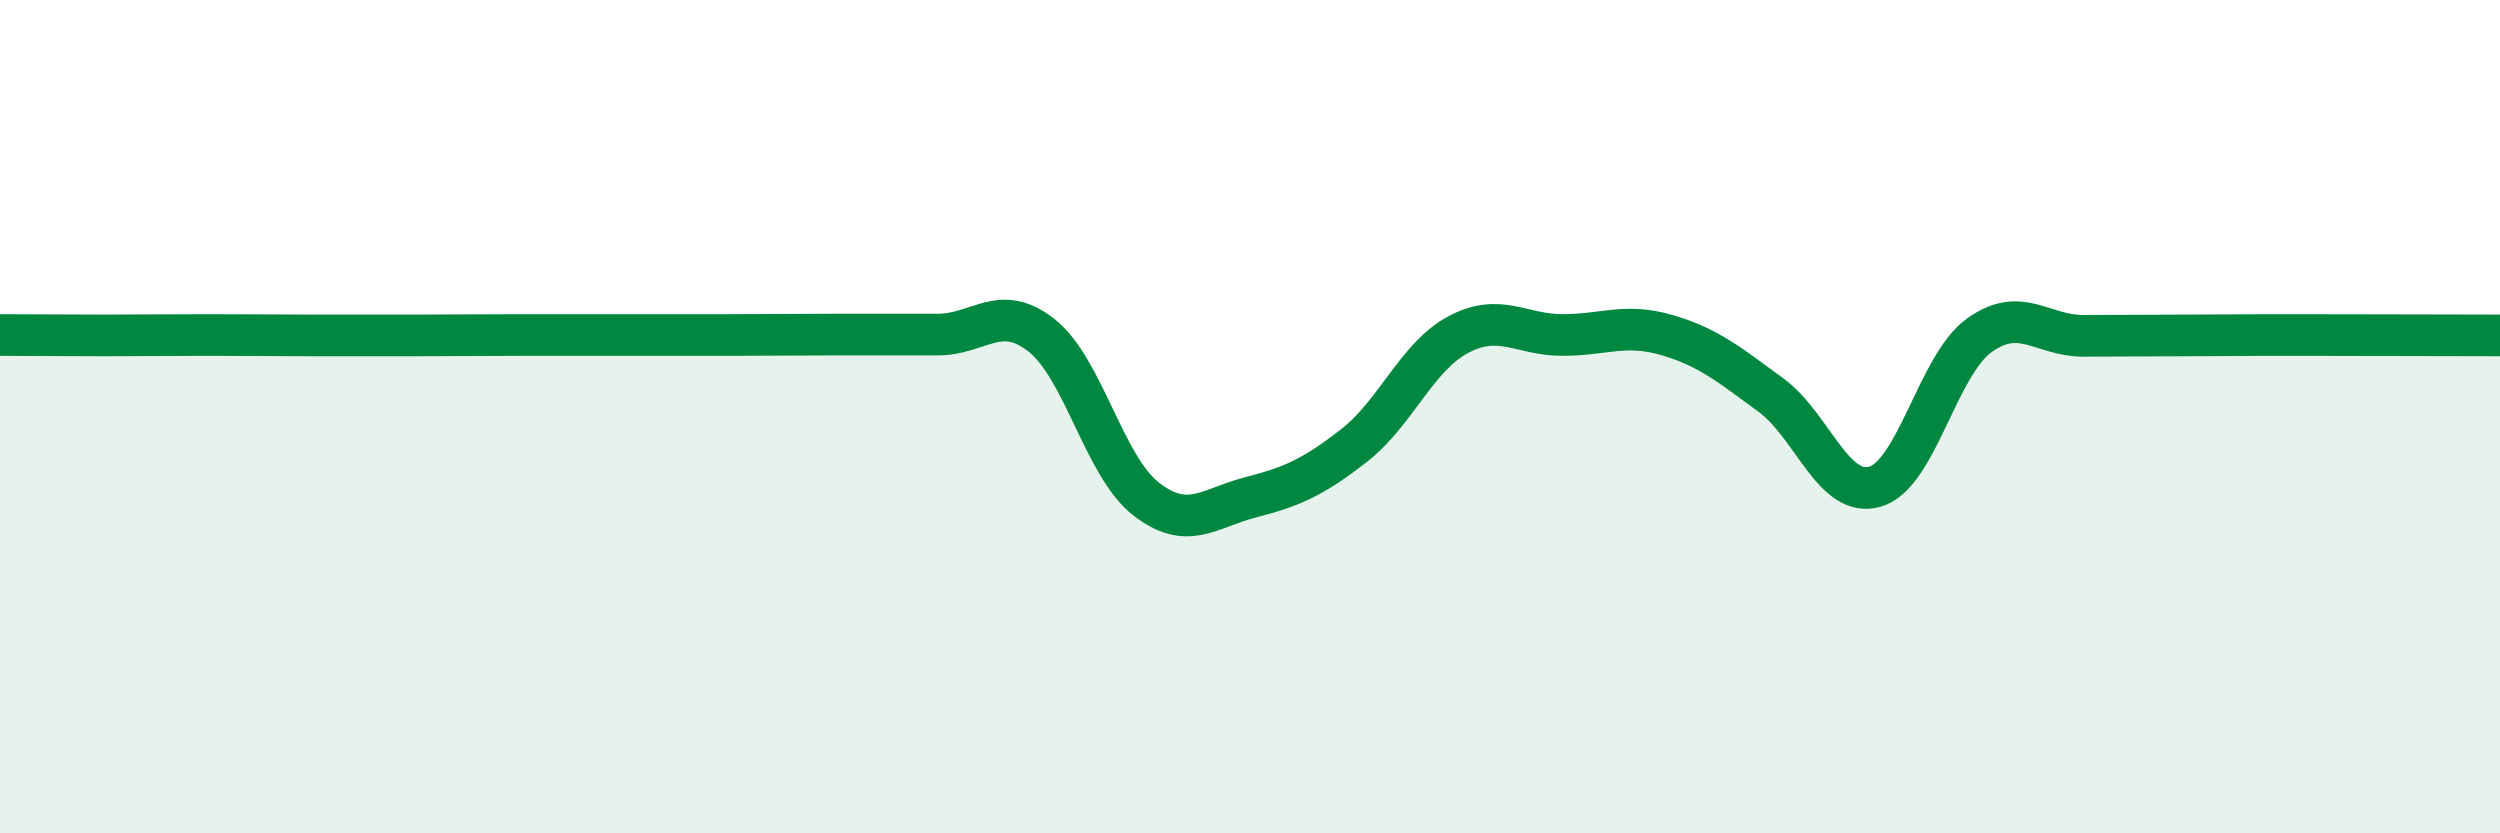
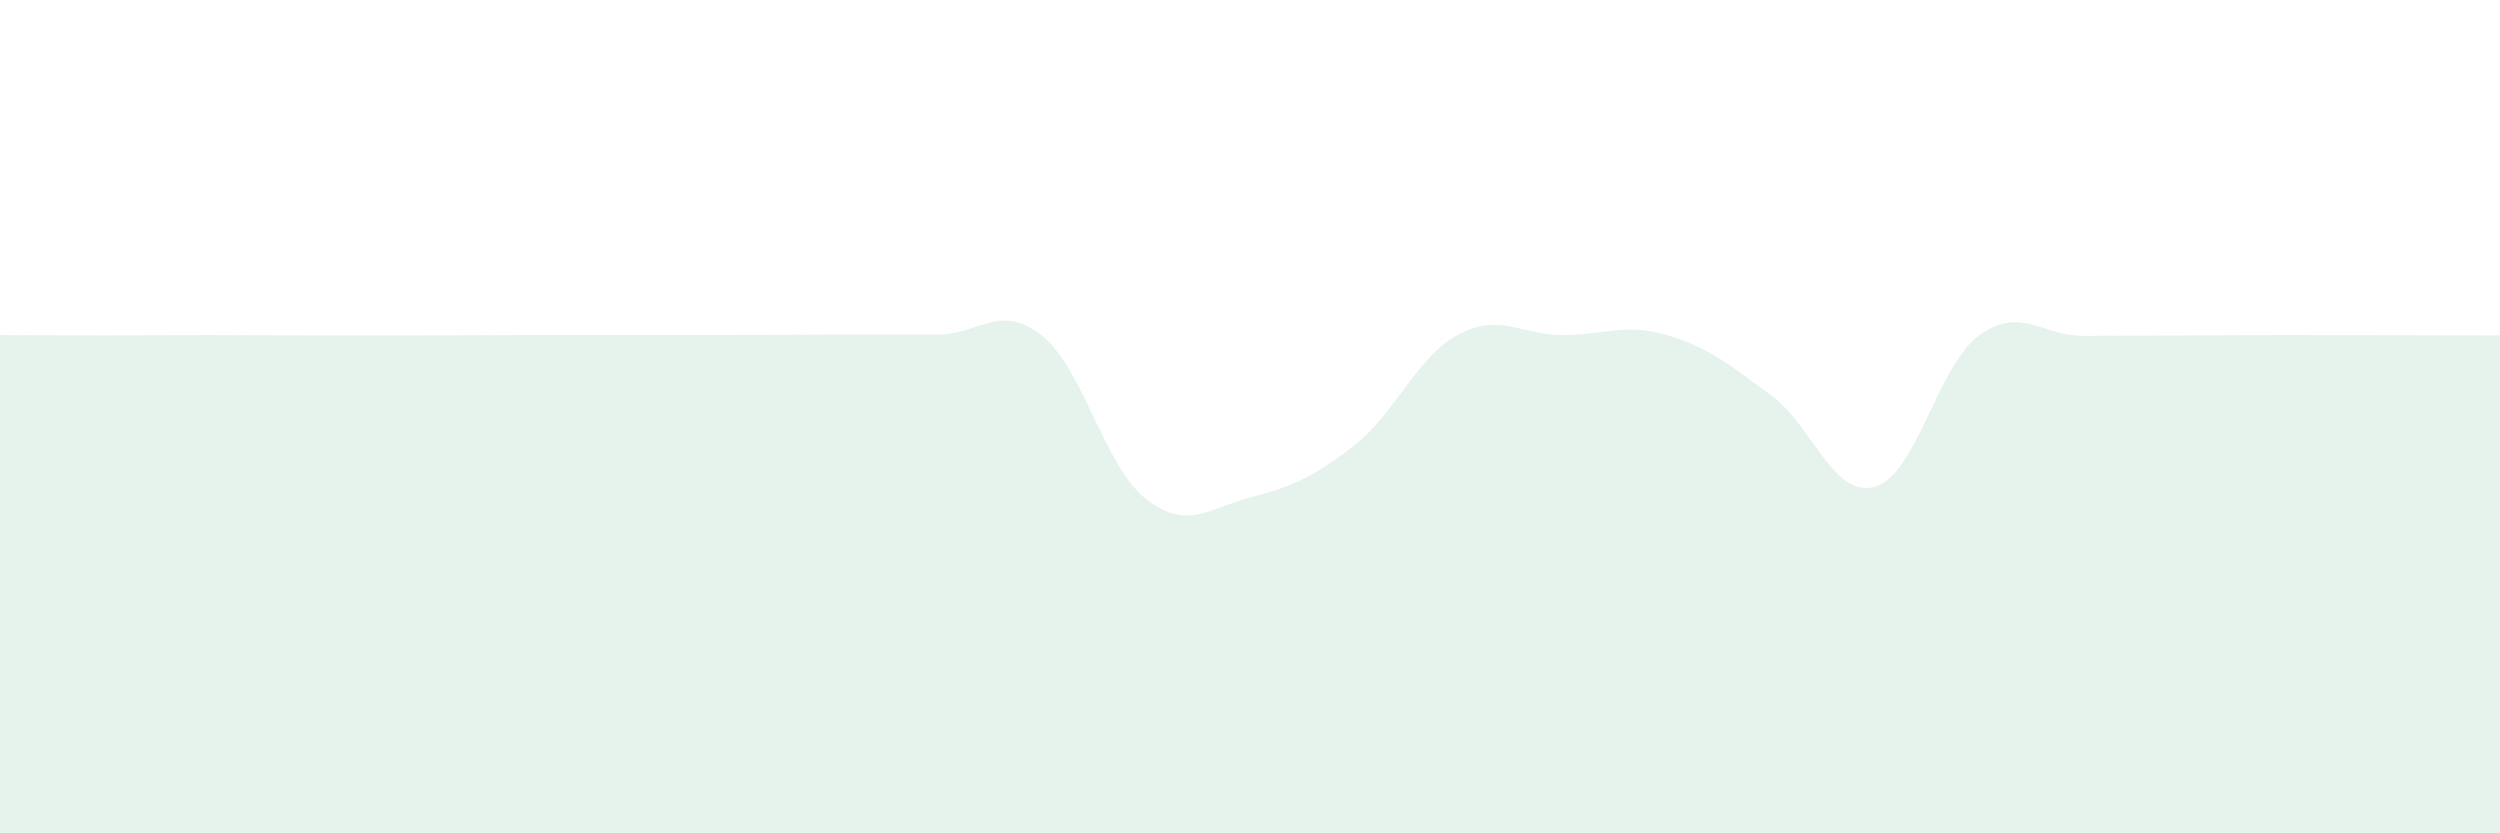
<svg xmlns="http://www.w3.org/2000/svg" width="60" height="20" viewBox="0 0 60 20">
  <path d="M 0,8.04 C 0.5,8.04 1.5,8.05 2.5,8.05 C 3.5,8.05 4,8.04 5,8.04 C 6,8.04 6.5,8.05 7.5,8.05 C 8.5,8.05 9,8.05 10,8.05 C 11,8.05 11.5,8.04 12.5,8.04 C 13.5,8.04 14,8.04 15,8.04 C 16,8.04 16.5,8.04 17.5,8.04 C 18.5,8.04 19,8.03 20,8.03 C 21,8.03 21.5,8.03 22.5,8.03 C 23.5,8.03 24,7.26 25,8.05 C 26,8.84 26.5,11.19 27.5,11.97 C 28.5,12.75 29,12.2 30,11.94 C 31,11.68 31.5,11.47 32.5,10.69 C 33.5,9.91 34,8.56 35,8.03 C 36,7.5 36.5,8.04 37.5,8.04 C 38.5,8.04 39,7.75 40,8.04 C 41,8.33 41.5,8.75 42.5,9.48 C 43.5,10.21 44,11.97 45,11.68 C 46,11.39 46.5,8.77 47.5,8.05 C 48.5,7.33 49,8.06 50,8.06 C 51,8.06 51.5,8.05 52.5,8.05 C 53.5,8.05 53.5,8.04 55,8.04 C 56.5,8.04 59,8.05 60,8.05L60 20L0 20Z" fill="#008740" opacity="0.1" stroke-linecap="round" stroke-linejoin="round" />
-   <path d="M 0,8.04 C 0.5,8.04 1.5,8.05 2.5,8.05 C 3.5,8.05 4,8.04 5,8.04 C 6,8.04 6.5,8.05 7.5,8.05 C 8.5,8.05 9,8.05 10,8.05 C 11,8.05 11.5,8.04 12.5,8.04 C 13.5,8.04 14,8.04 15,8.04 C 16,8.04 16.5,8.04 17.5,8.04 C 18.5,8.04 19,8.03 20,8.03 C 21,8.03 21.5,8.03 22.5,8.03 C 23.5,8.03 24,7.26 25,8.05 C 26,8.84 26.5,11.19 27.5,11.97 C 28.5,12.75 29,12.2 30,11.94 C 31,11.68 31.5,11.47 32.5,10.69 C 33.5,9.91 34,8.56 35,8.03 C 36,7.5 36.5,8.04 37.5,8.04 C 38.5,8.04 39,7.75 40,8.04 C 41,8.33 41.5,8.75 42.5,9.48 C 43.5,10.21 44,11.97 45,11.68 C 46,11.39 46.5,8.77 47.5,8.05 C 48.5,7.33 49,8.06 50,8.06 C 51,8.06 51.5,8.05 52.5,8.05 C 53.5,8.05 53.5,8.04 55,8.04 C 56.5,8.04 59,8.05 60,8.05" stroke="#008740" stroke-width="1" fill="none" stroke-linecap="round" stroke-linejoin="round" />
</svg>